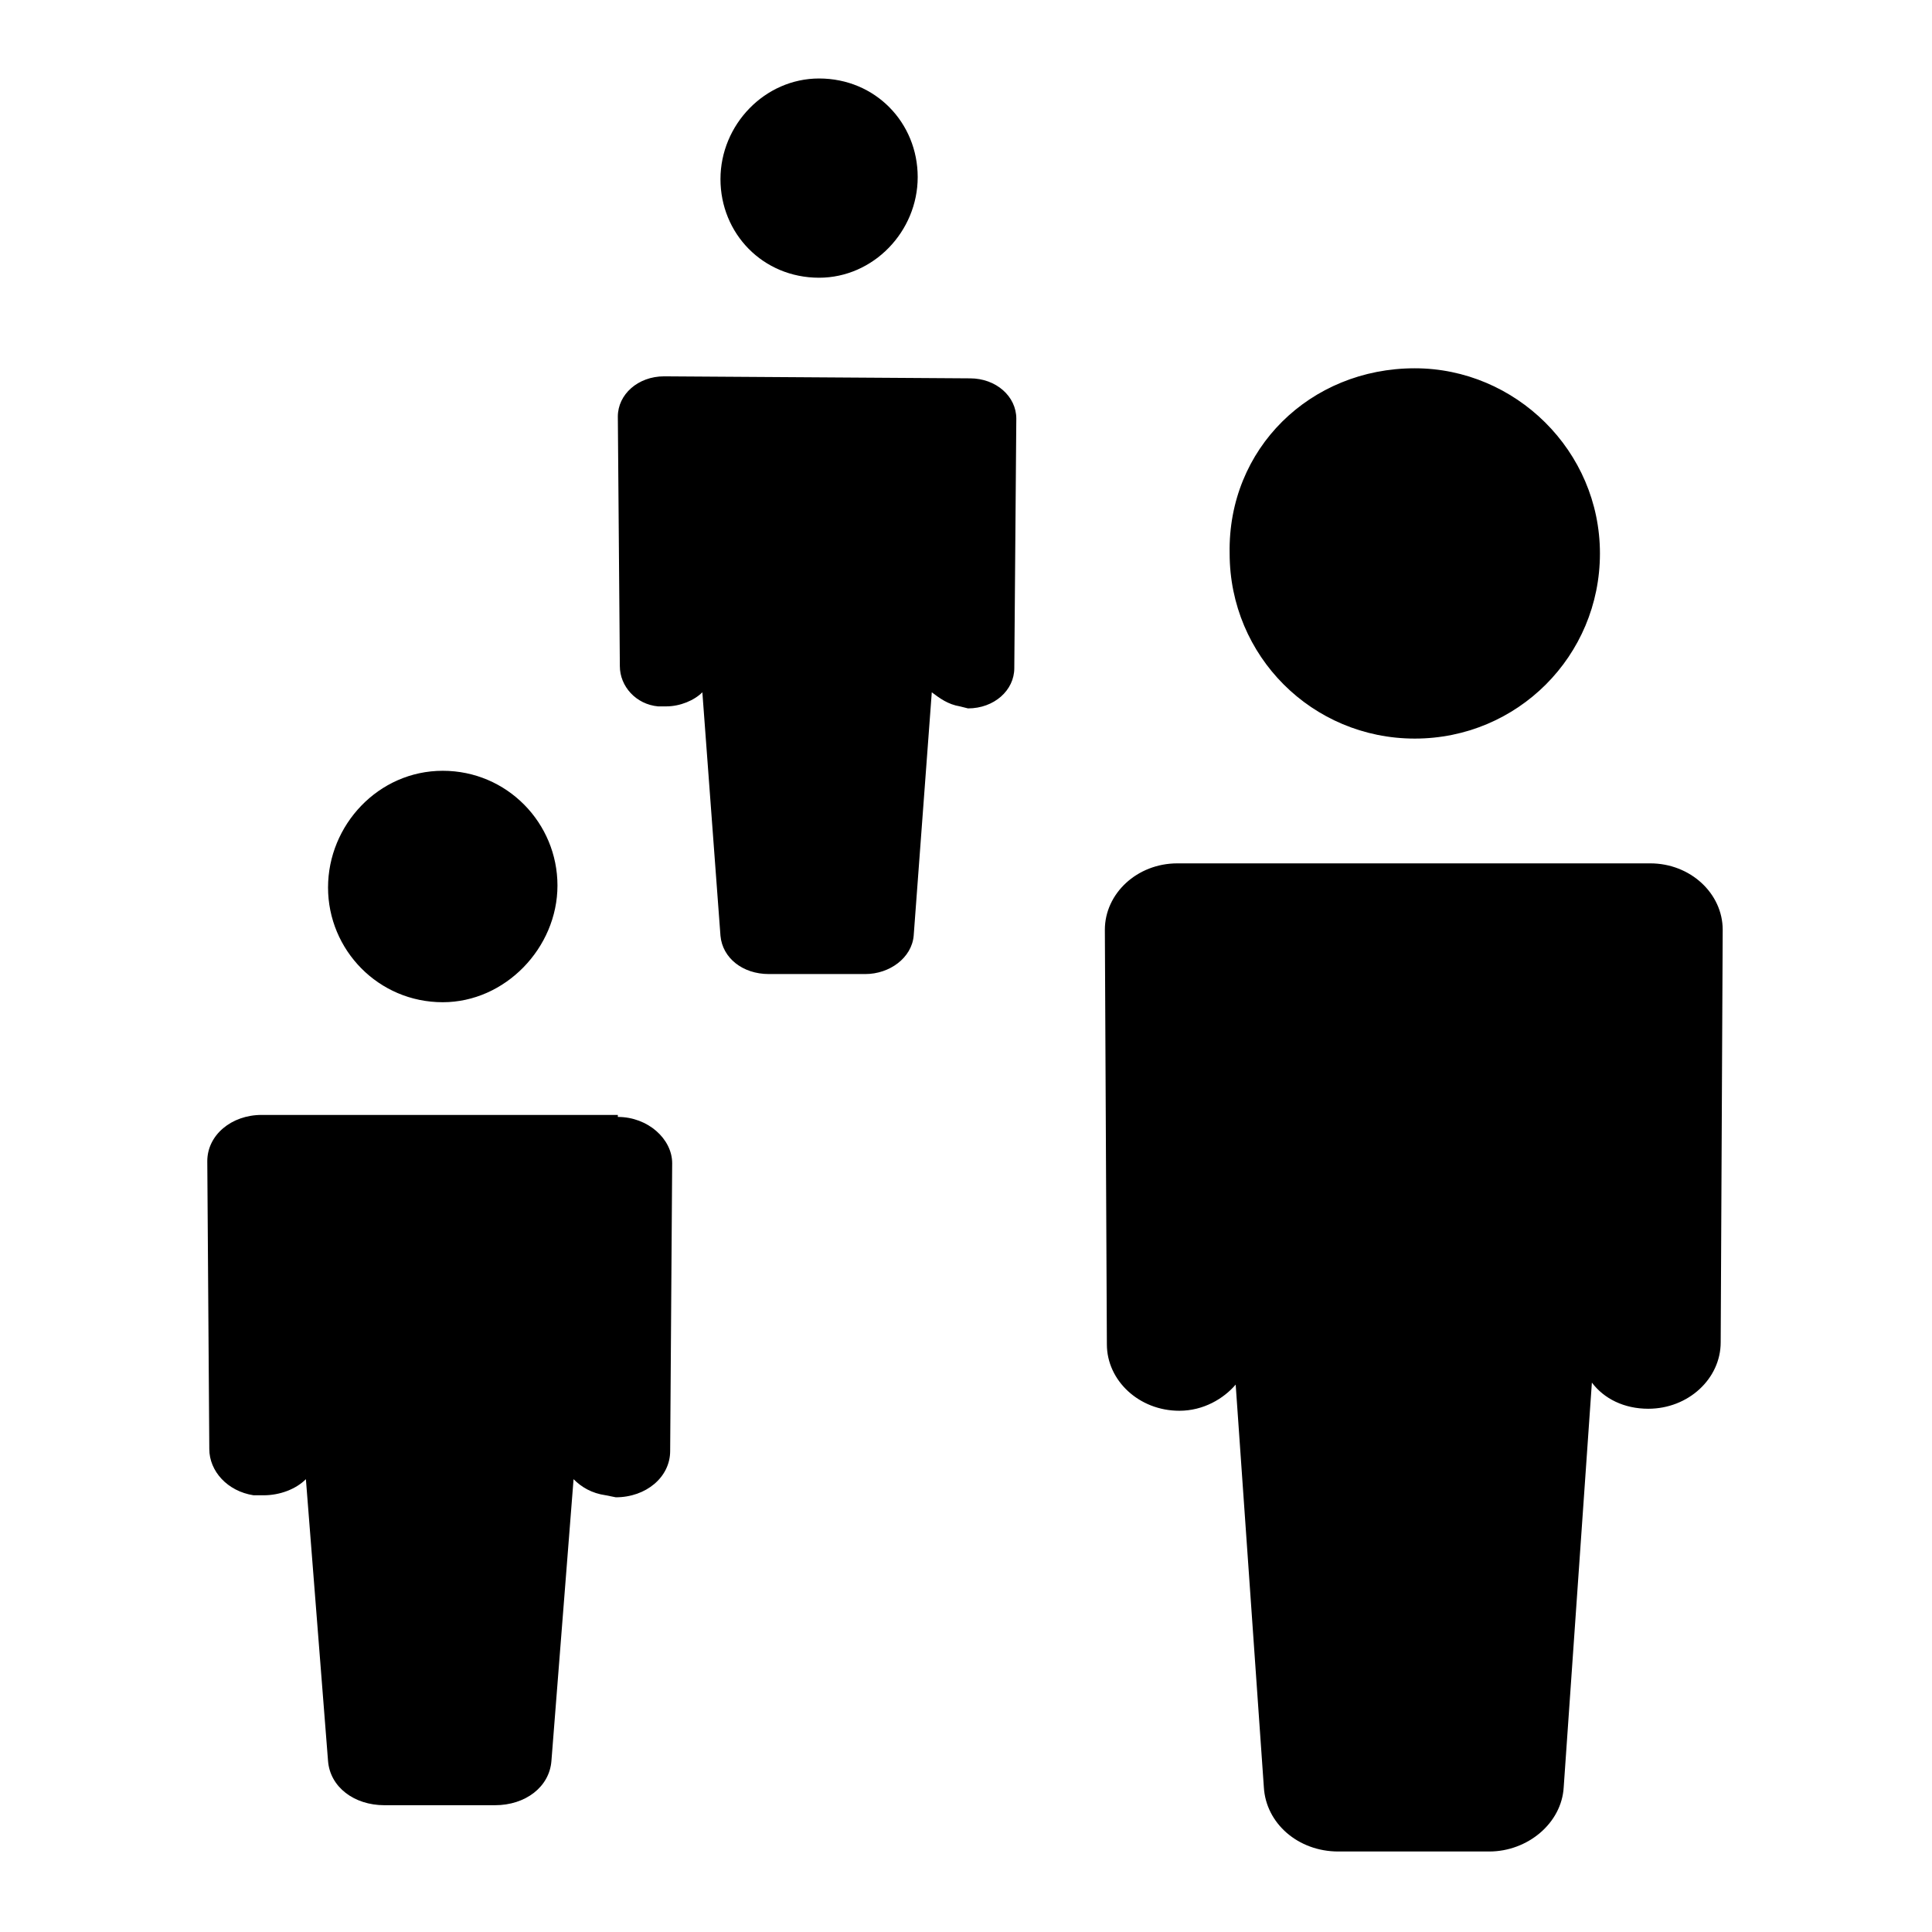
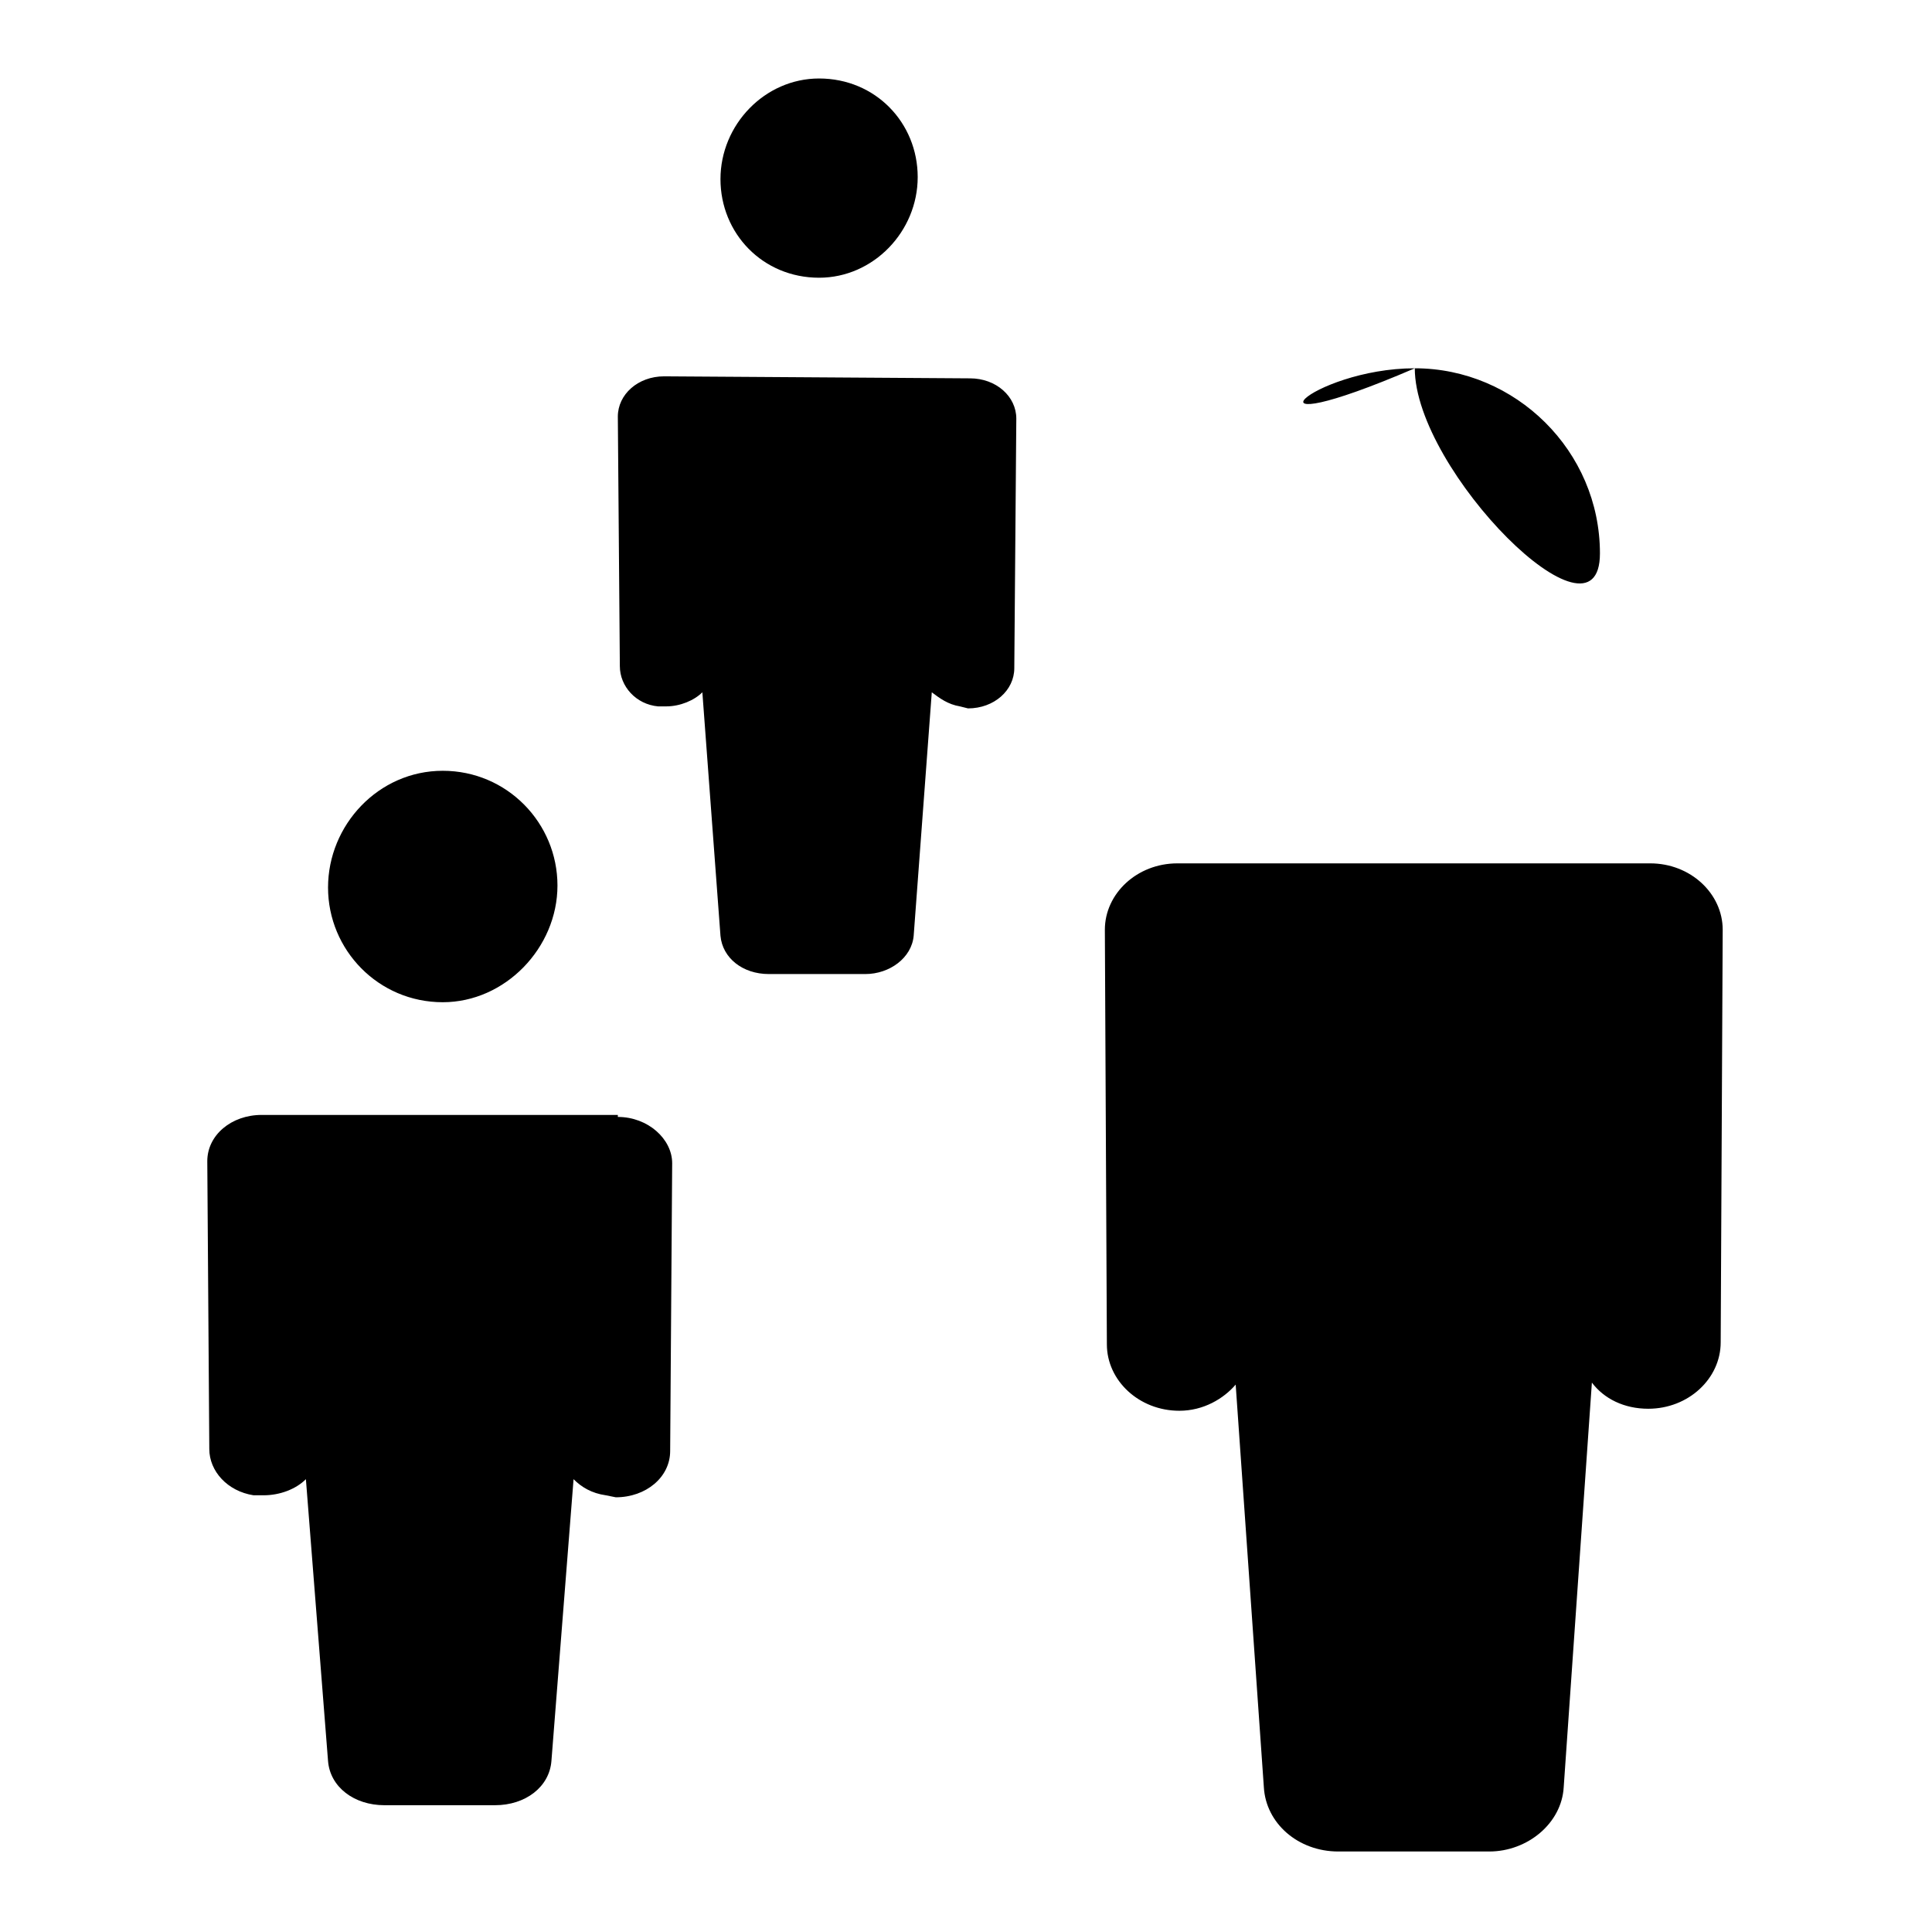
<svg xmlns="http://www.w3.org/2000/svg" version="1.1" id="Ebene_1" x="0px" y="0px" viewBox="0 0 96 96" style="enable-background:new 0 0 96 96;" xml:space="preserve">
-   <path d="M40.7,3.9c2.8,0,4.9,2.2,4.9,4.9s-2.2,5-4.9,5c-2.8,0-4.9-2.2-4.9-4.9S38,3.9,40.7,3.9z M70.3,18.3c5,0,9.2,4.1,9.2,9.2  s-4.1,9.2-9.2,9.2s-9.2-4.1-9.2-9.2C61,22.3,65.1,18.3,70.3,18.3z M48.2,18.8c1.3,0,2.3,0.9,2.3,2l-0.1,12.4c0,1.1-1,2-2.3,2l0,0  l-0.4-0.1c-0.6-0.1-1-0.4-1.4-0.7l-0.9,12.1c-0.1,1.1-1.2,1.9-2.4,1.9h-4.8c-1.3,0-2.3-0.8-2.4-1.9l-0.9-12.1  c-0.4,0.4-1.1,0.7-1.8,0.7l0,0h-0.4c-1.1-0.1-1.9-1-1.9-2l-0.1-12.4c0-1.1,1-2,2.3-2L48.2,18.8z M22,38.3c3.2,0,5.7,2.6,5.7,5.7  c0,3.1-2.6,5.8-5.7,5.8c-3.2,0-5.7-2.6-5.7-5.7S18.8,38.3,22,38.3z M30.7,55.5c1.5,0,2.7,1.1,2.7,2.3l-0.1,14.3  c0,1.3-1.2,2.3-2.7,2.3l0,0l-0.5-0.1c-0.7-0.1-1.2-0.4-1.6-0.8l-1.1,14c-0.1,1.3-1.3,2.2-2.8,2.2h-5.5c-1.5,0-2.7-0.9-2.8-2.2  l-1.1-14c-0.5,0.5-1.3,0.8-2.1,0.8l0,0h-0.5c-1.3-0.2-2.2-1.2-2.2-2.3l-0.1-14.3c0-1.3,1.2-2.3,2.7-2.3H30.7z M78,42.9  c0.4,0,0.6,0,1,0h3c2,0,3.6,1.5,3.6,3.3l-0.1,20.5c0,1.8-1.6,3.3-3.6,3.3c-1.2,0-2.2-0.5-2.8-1.3l-1.4,20.1  c-0.1,1.8-1.8,3.2-3.7,3.2h-7.5c-2,0-3.6-1.4-3.7-3.2l-1.4-20c-0.6,0.7-1.6,1.3-2.8,1.3c-2,0-3.6-1.5-3.6-3.3l-0.1-20.6  c0-1.8,1.6-3.3,3.6-3.3L78,42.9z" />
+   <path d="M40.7,3.9c2.8,0,4.9,2.2,4.9,4.9s-2.2,5-4.9,5c-2.8,0-4.9-2.2-4.9-4.9S38,3.9,40.7,3.9z M70.3,18.3c5,0,9.2,4.1,9.2,9.2  s-9.2-4.1-9.2-9.2C61,22.3,65.1,18.3,70.3,18.3z M48.2,18.8c1.3,0,2.3,0.9,2.3,2l-0.1,12.4c0,1.1-1,2-2.3,2l0,0  l-0.4-0.1c-0.6-0.1-1-0.4-1.4-0.7l-0.9,12.1c-0.1,1.1-1.2,1.9-2.4,1.9h-4.8c-1.3,0-2.3-0.8-2.4-1.9l-0.9-12.1  c-0.4,0.4-1.1,0.7-1.8,0.7l0,0h-0.4c-1.1-0.1-1.9-1-1.9-2l-0.1-12.4c0-1.1,1-2,2.3-2L48.2,18.8z M22,38.3c3.2,0,5.7,2.6,5.7,5.7  c0,3.1-2.6,5.8-5.7,5.8c-3.2,0-5.7-2.6-5.7-5.7S18.8,38.3,22,38.3z M30.7,55.5c1.5,0,2.7,1.1,2.7,2.3l-0.1,14.3  c0,1.3-1.2,2.3-2.7,2.3l0,0l-0.5-0.1c-0.7-0.1-1.2-0.4-1.6-0.8l-1.1,14c-0.1,1.3-1.3,2.2-2.8,2.2h-5.5c-1.5,0-2.7-0.9-2.8-2.2  l-1.1-14c-0.5,0.5-1.3,0.8-2.1,0.8l0,0h-0.5c-1.3-0.2-2.2-1.2-2.2-2.3l-0.1-14.3c0-1.3,1.2-2.3,2.7-2.3H30.7z M78,42.9  c0.4,0,0.6,0,1,0h3c2,0,3.6,1.5,3.6,3.3l-0.1,20.5c0,1.8-1.6,3.3-3.6,3.3c-1.2,0-2.2-0.5-2.8-1.3l-1.4,20.1  c-0.1,1.8-1.8,3.2-3.7,3.2h-7.5c-2,0-3.6-1.4-3.7-3.2l-1.4-20c-0.6,0.7-1.6,1.3-2.8,1.3c-2,0-3.6-1.5-3.6-3.3l-0.1-20.6  c0-1.8,1.6-3.3,3.6-3.3L78,42.9z" />
</svg>